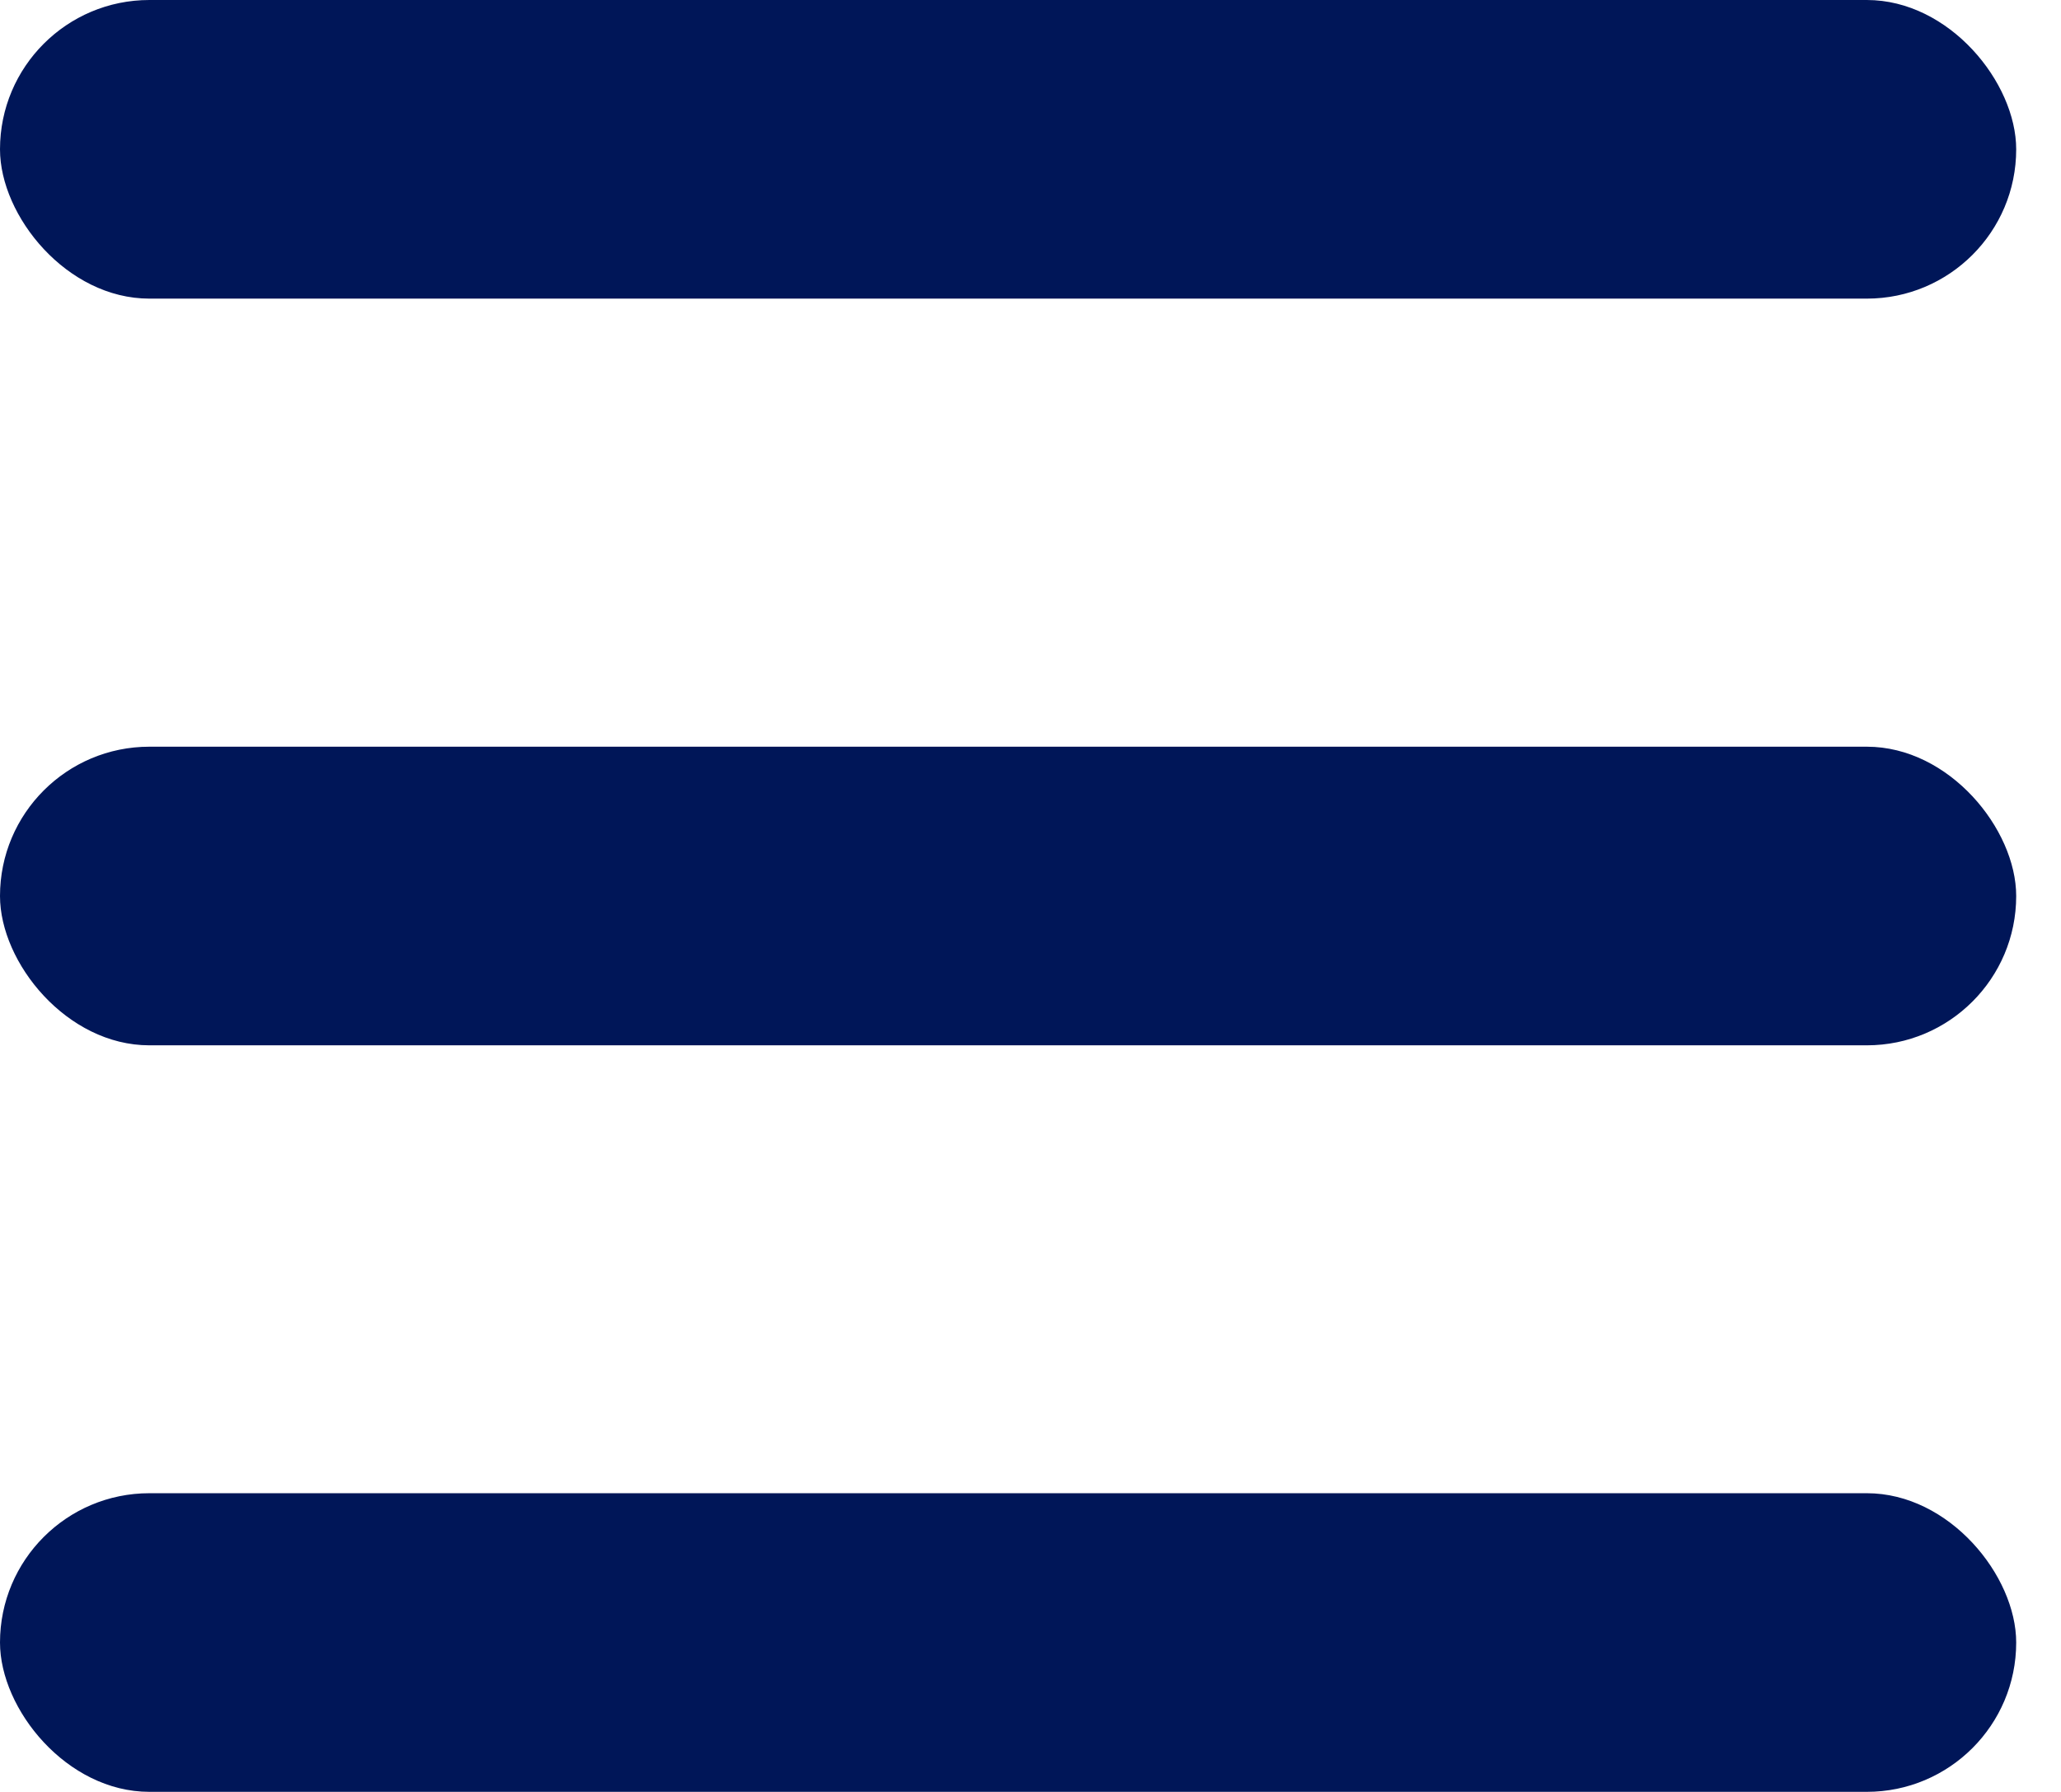
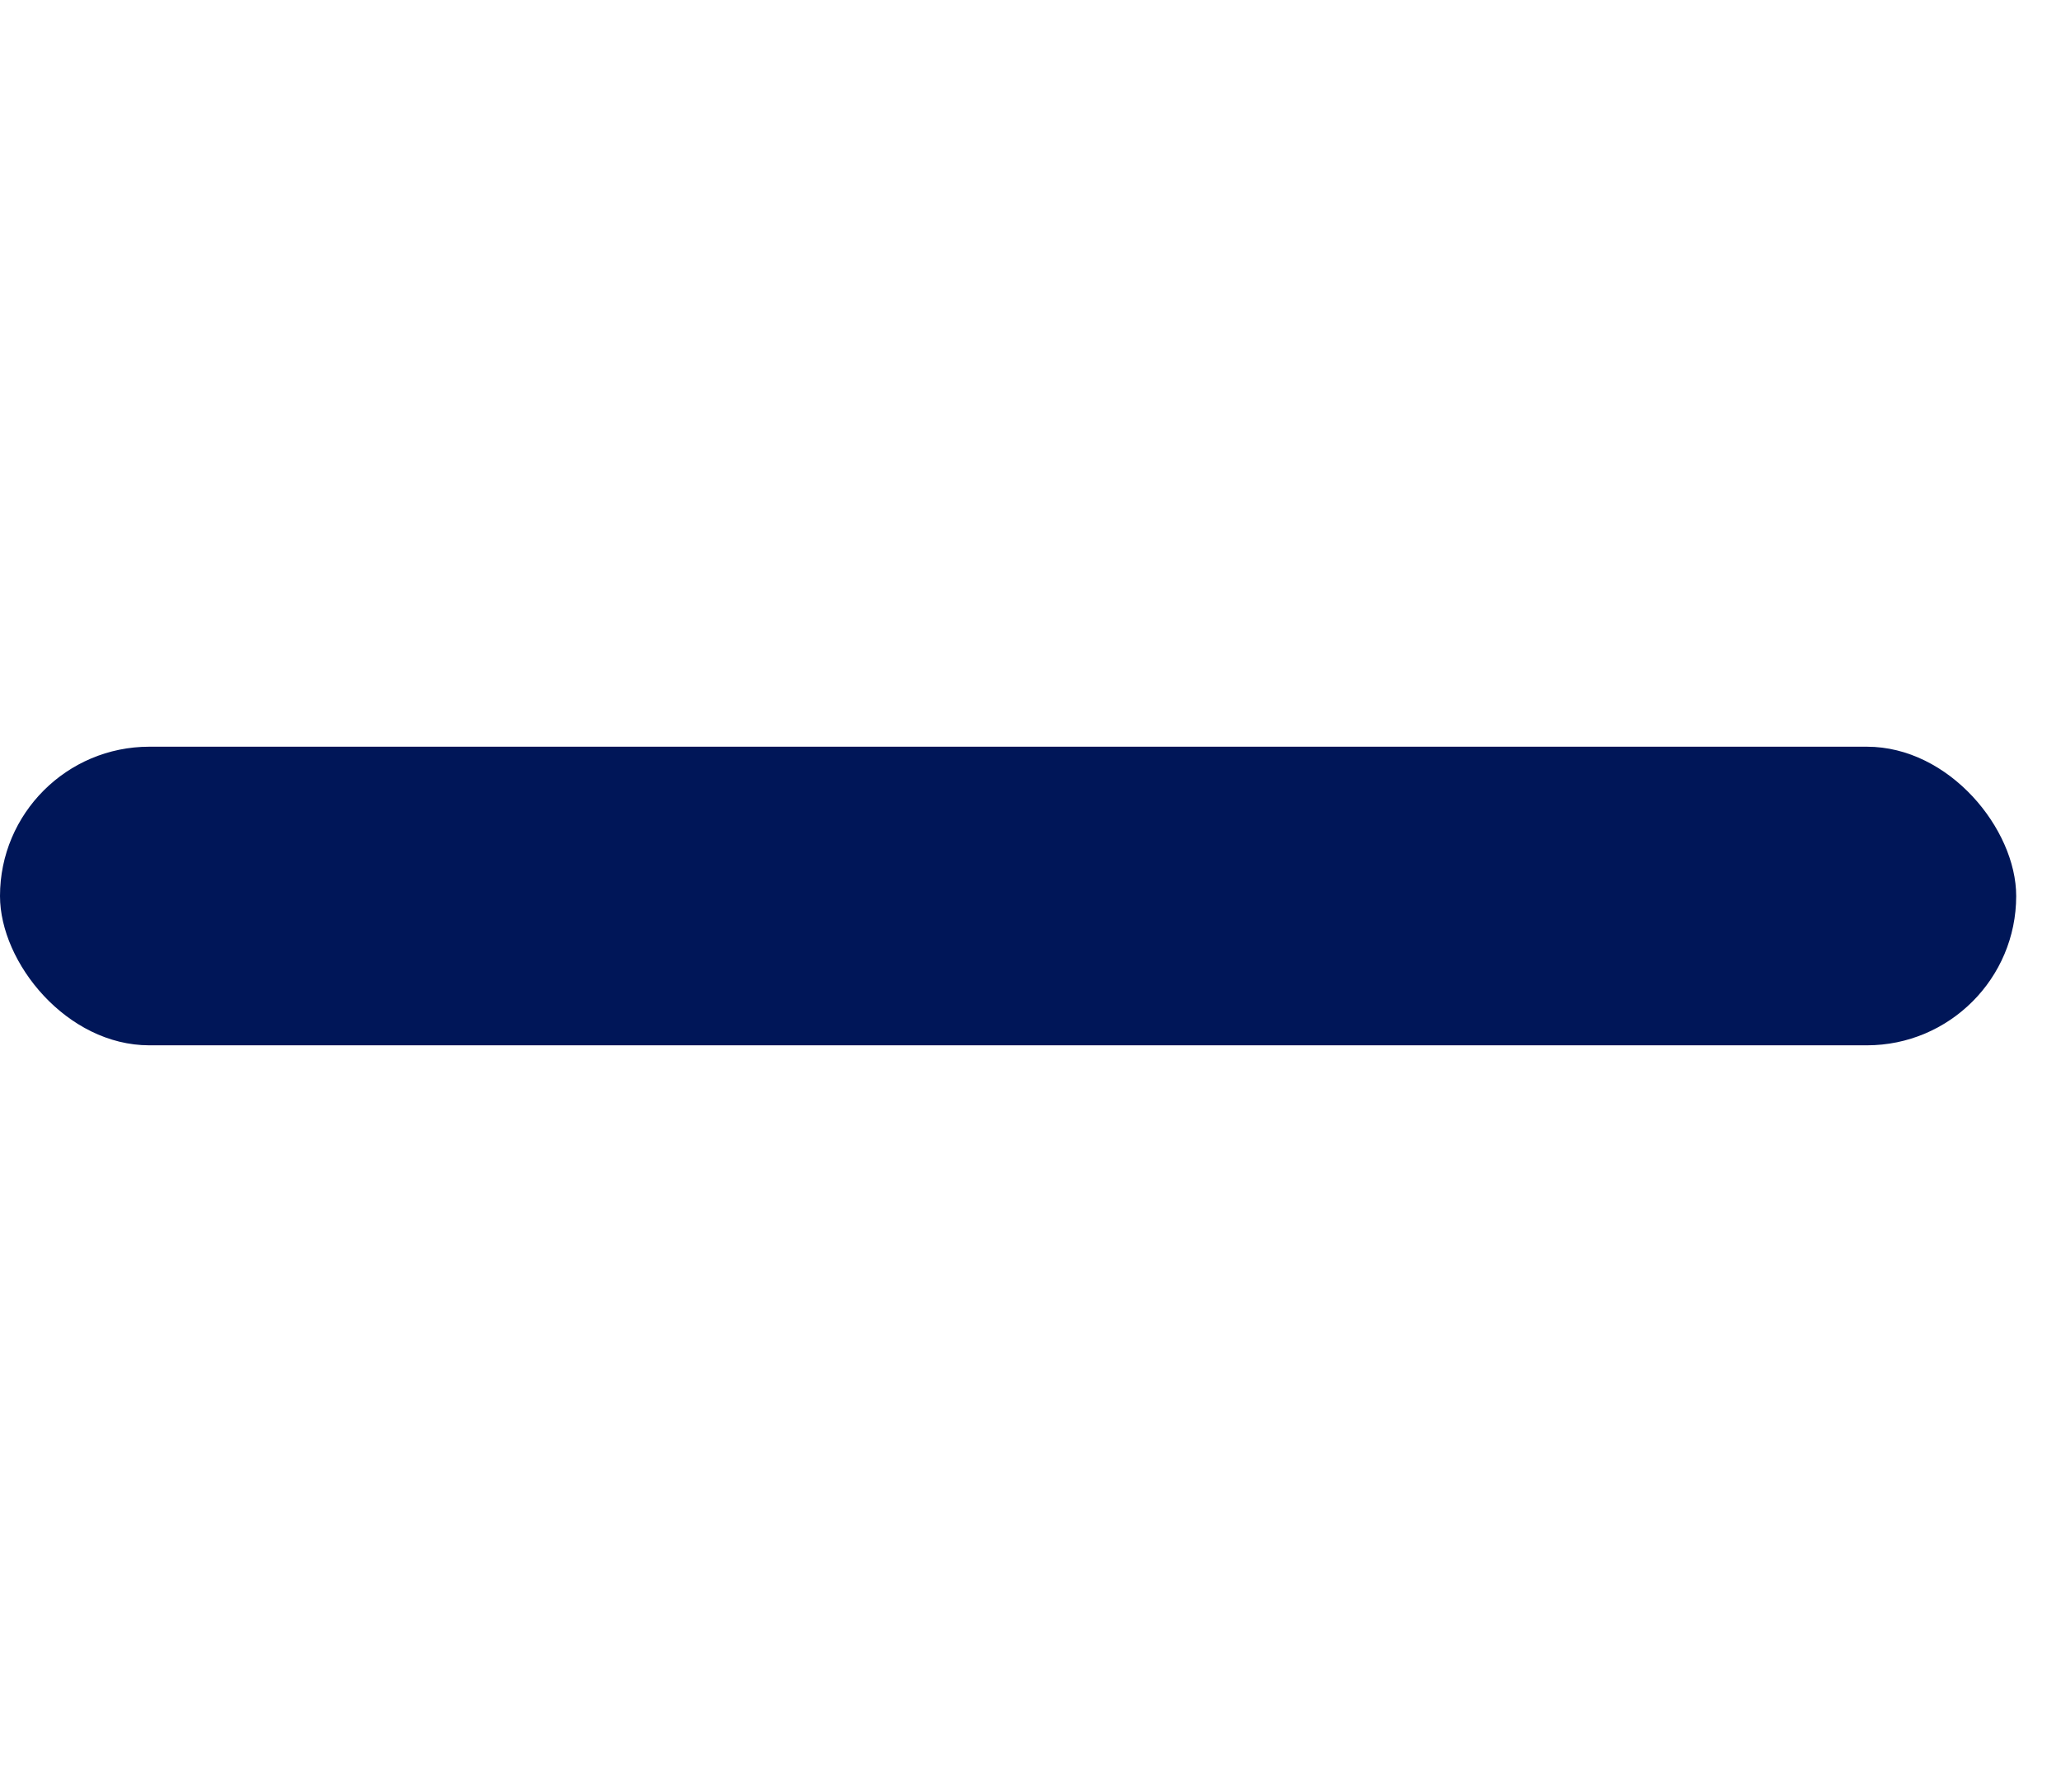
<svg xmlns="http://www.w3.org/2000/svg" width="23" height="20" viewBox="0 0 23 20" fill="none">
-   <rect width="22.5" height="3.333" rx="1.667" fill="#001658" />
  <rect y="8.334" width="22.5" height="3.333" rx="1.667" fill="#001658" />
-   <rect y="16.666" width="22.5" height="3.333" rx="1.667" fill="#001658" />
</svg>